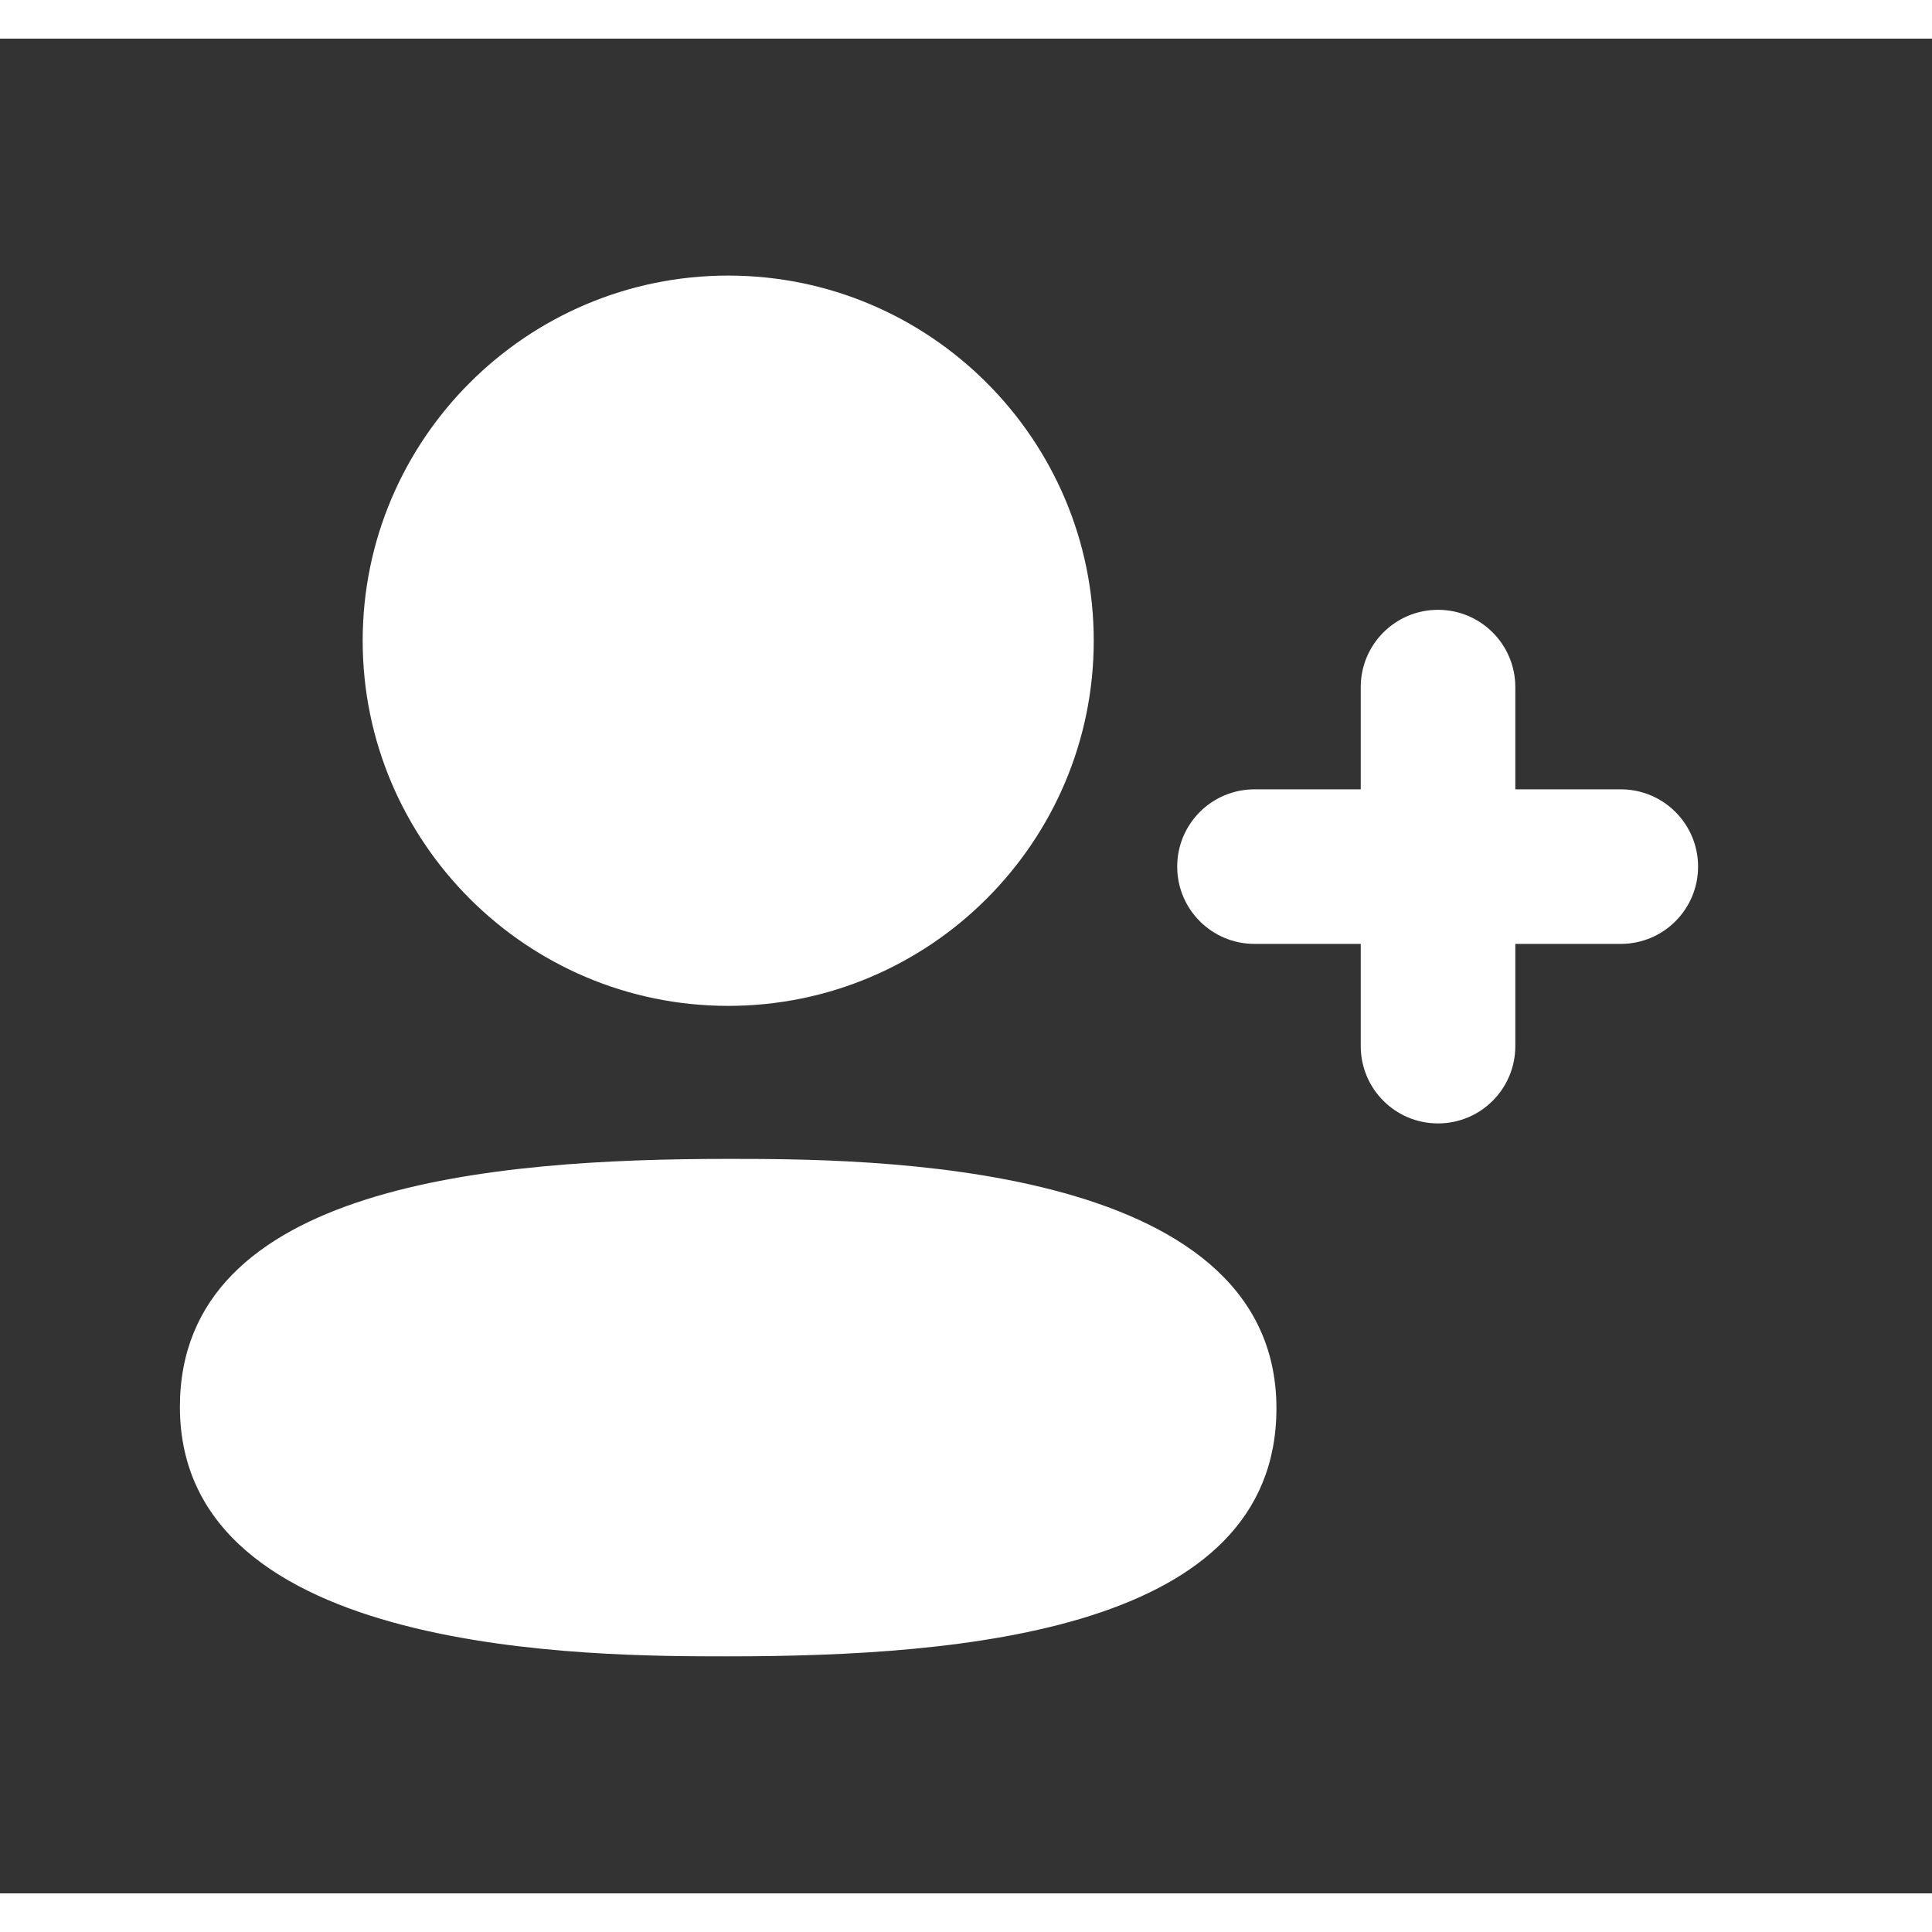
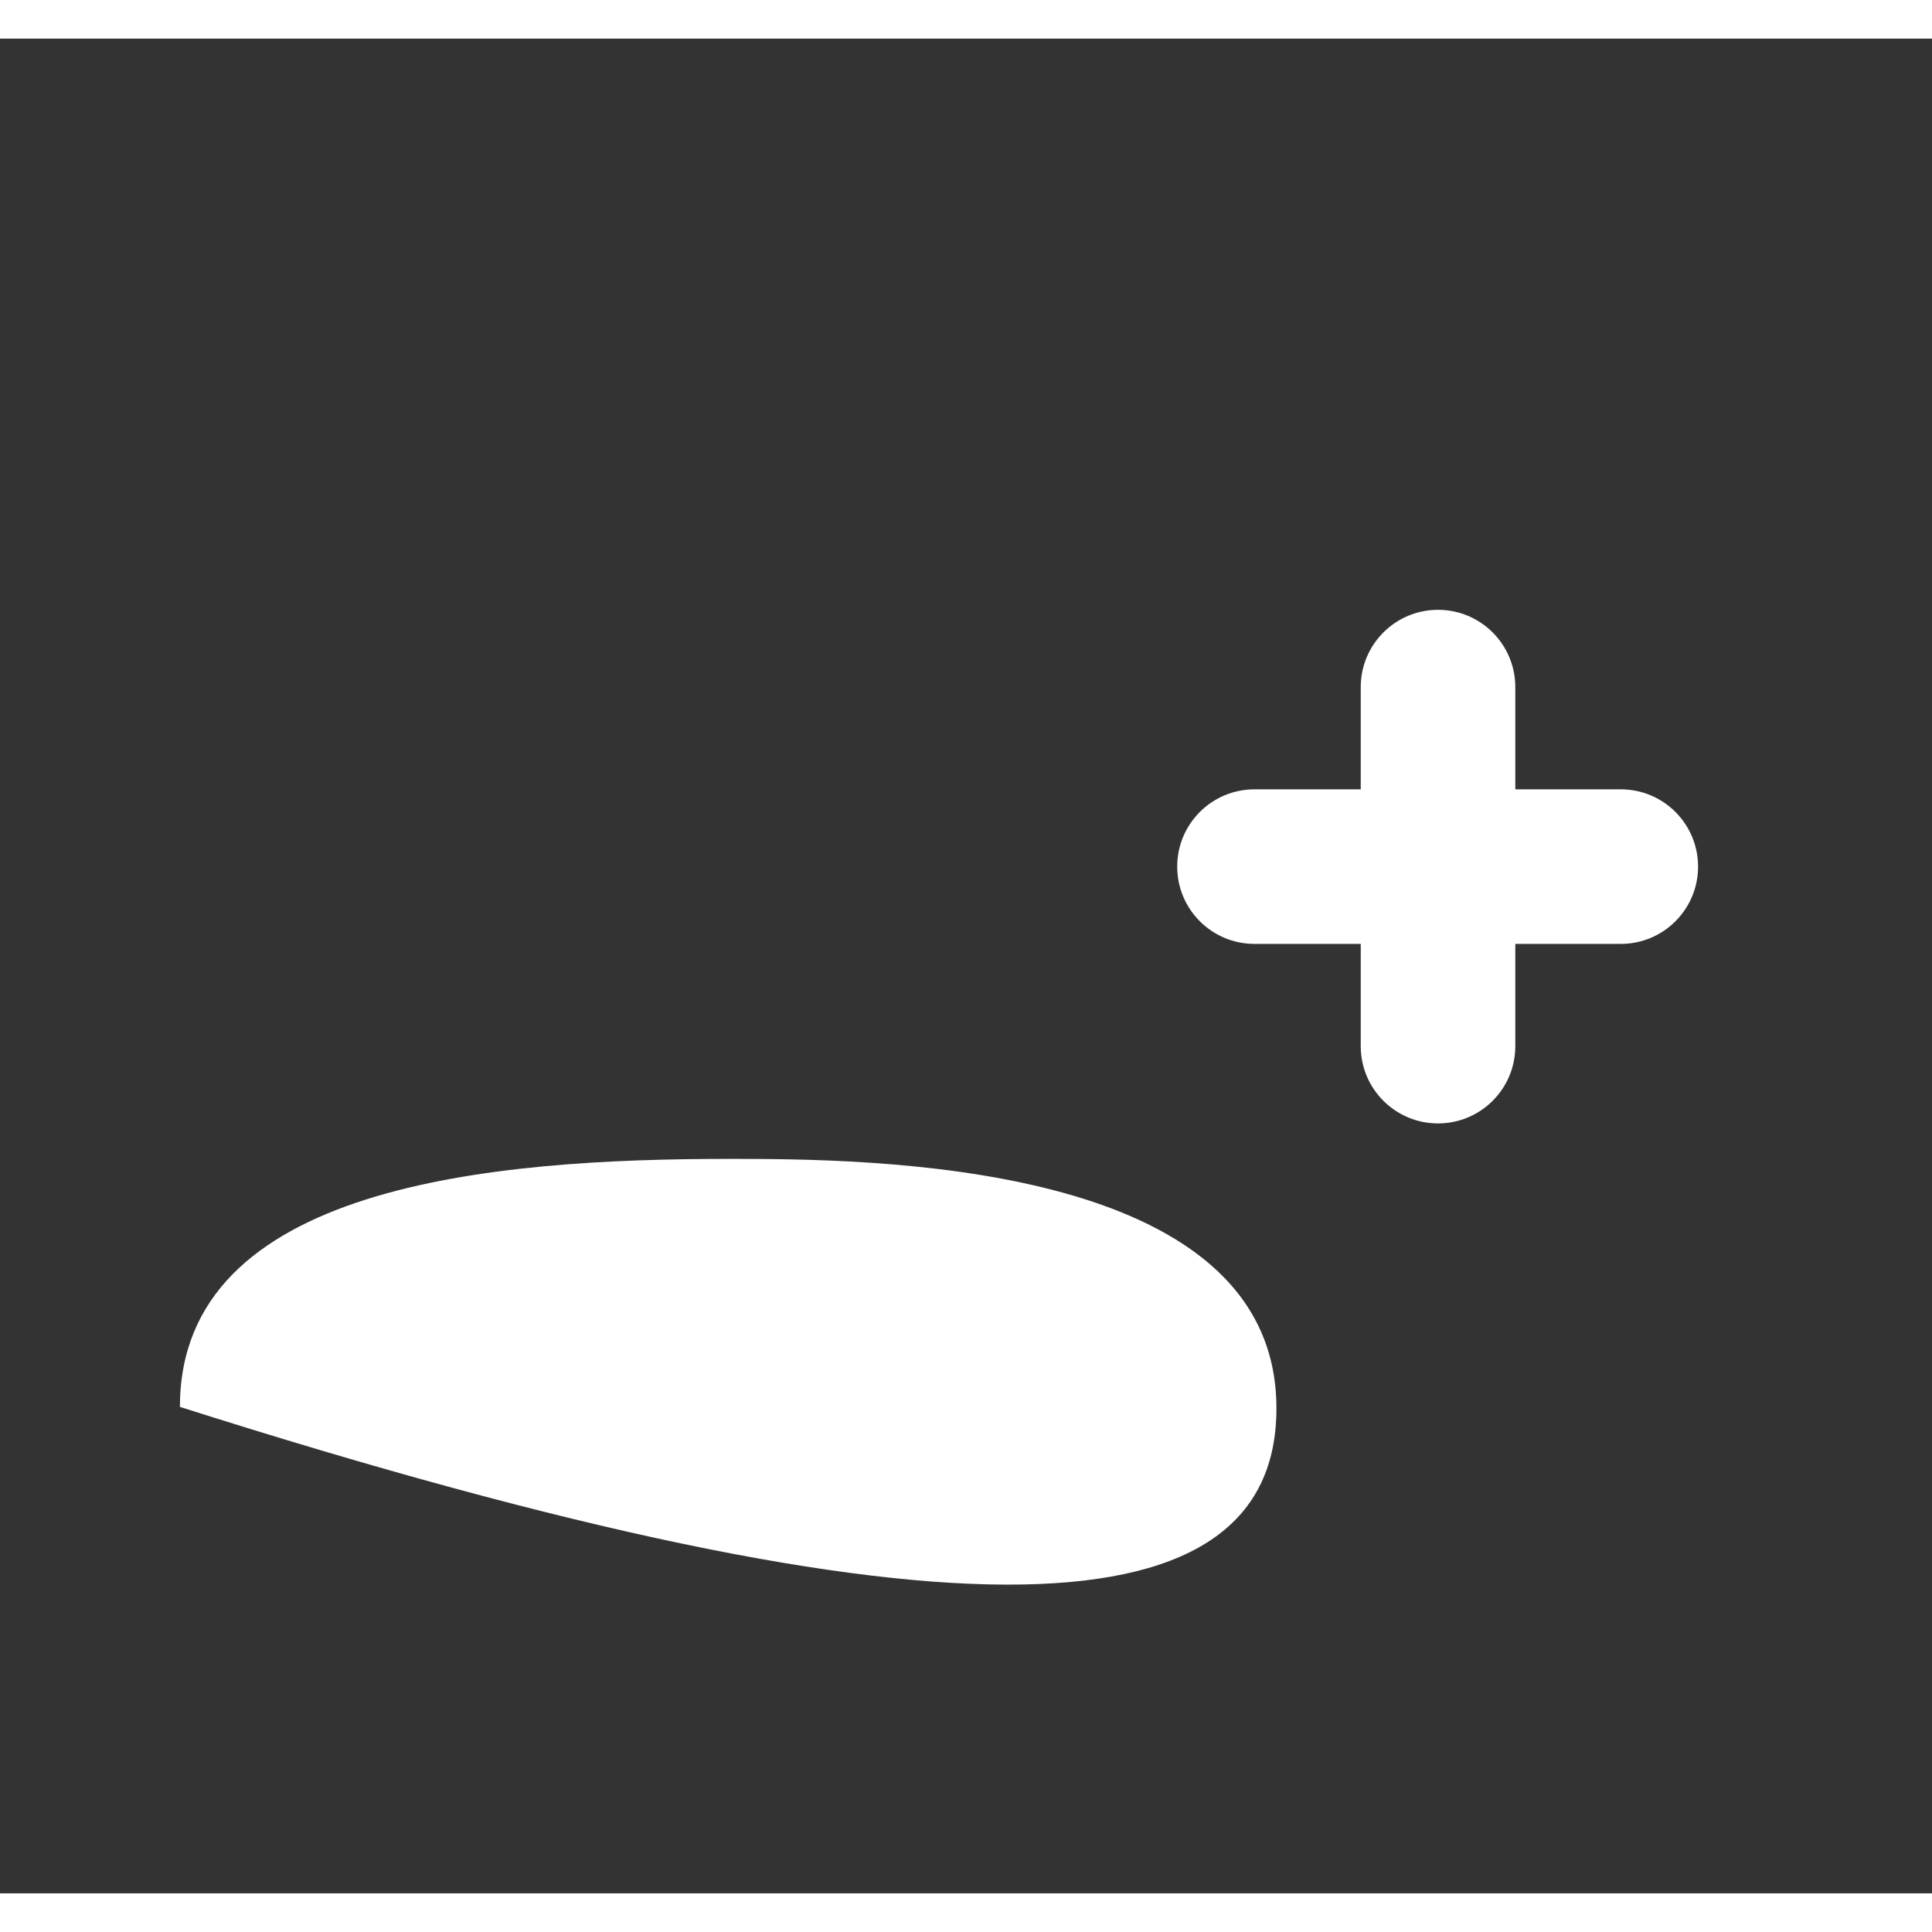
<svg xmlns="http://www.w3.org/2000/svg" width="24px" height="24px" viewBox="0 0 25 24" fill="none">
  <rect x="0" y="0" width="25" height="24" fill="#333333" stroke="none" />
  <path fill-rule="evenodd" clip-rule="evenodd" d="M18.608 14.037C18.055 14.037 17.608 13.589 17.608 13.037V11.714H16.233C15.68 11.714 15.233 11.266 15.233 10.714C15.233 10.162 15.68 9.714 16.233 9.714H17.608V8.391C17.608 7.839 18.055 7.391 18.608 7.391C19.161 7.391 19.608 7.839 19.608 8.391V9.714H20.973C21.526 9.714 21.973 10.162 21.973 10.714C21.973 11.266 21.526 11.714 20.973 11.714H19.608V13.037C19.608 13.589 19.161 14.037 18.608 14.037Z" fill="#FFFFFF" />
-   <path fill-rule="evenodd" clip-rule="evenodd" d="M9.423 12.516C12.031 12.516 14.153 10.396 14.153 7.791C14.153 5.186 12.031 3.066 9.423 3.066C6.815 3.066 4.693 5.186 4.693 7.791C4.693 10.396 6.815 12.516 9.423 12.516Z" fill="#FFFFFF" />
-   <path fill-rule="evenodd" clip-rule="evenodd" d="M9.423 14.496C6.378 14.496 2.328 14.829 2.328 17.705C2.328 20.933 7.668 20.933 9.423 20.933C12.468 20.933 16.517 20.6 16.517 17.724C16.517 14.496 11.178 14.496 9.423 14.496Z" fill="#FFFFFF" />
+   <path fill-rule="evenodd" clip-rule="evenodd" d="M9.423 14.496C6.378 14.496 2.328 14.829 2.328 17.705C12.468 20.933 16.517 20.6 16.517 17.724C16.517 14.496 11.178 14.496 9.423 14.496Z" fill="#FFFFFF" />
</svg>